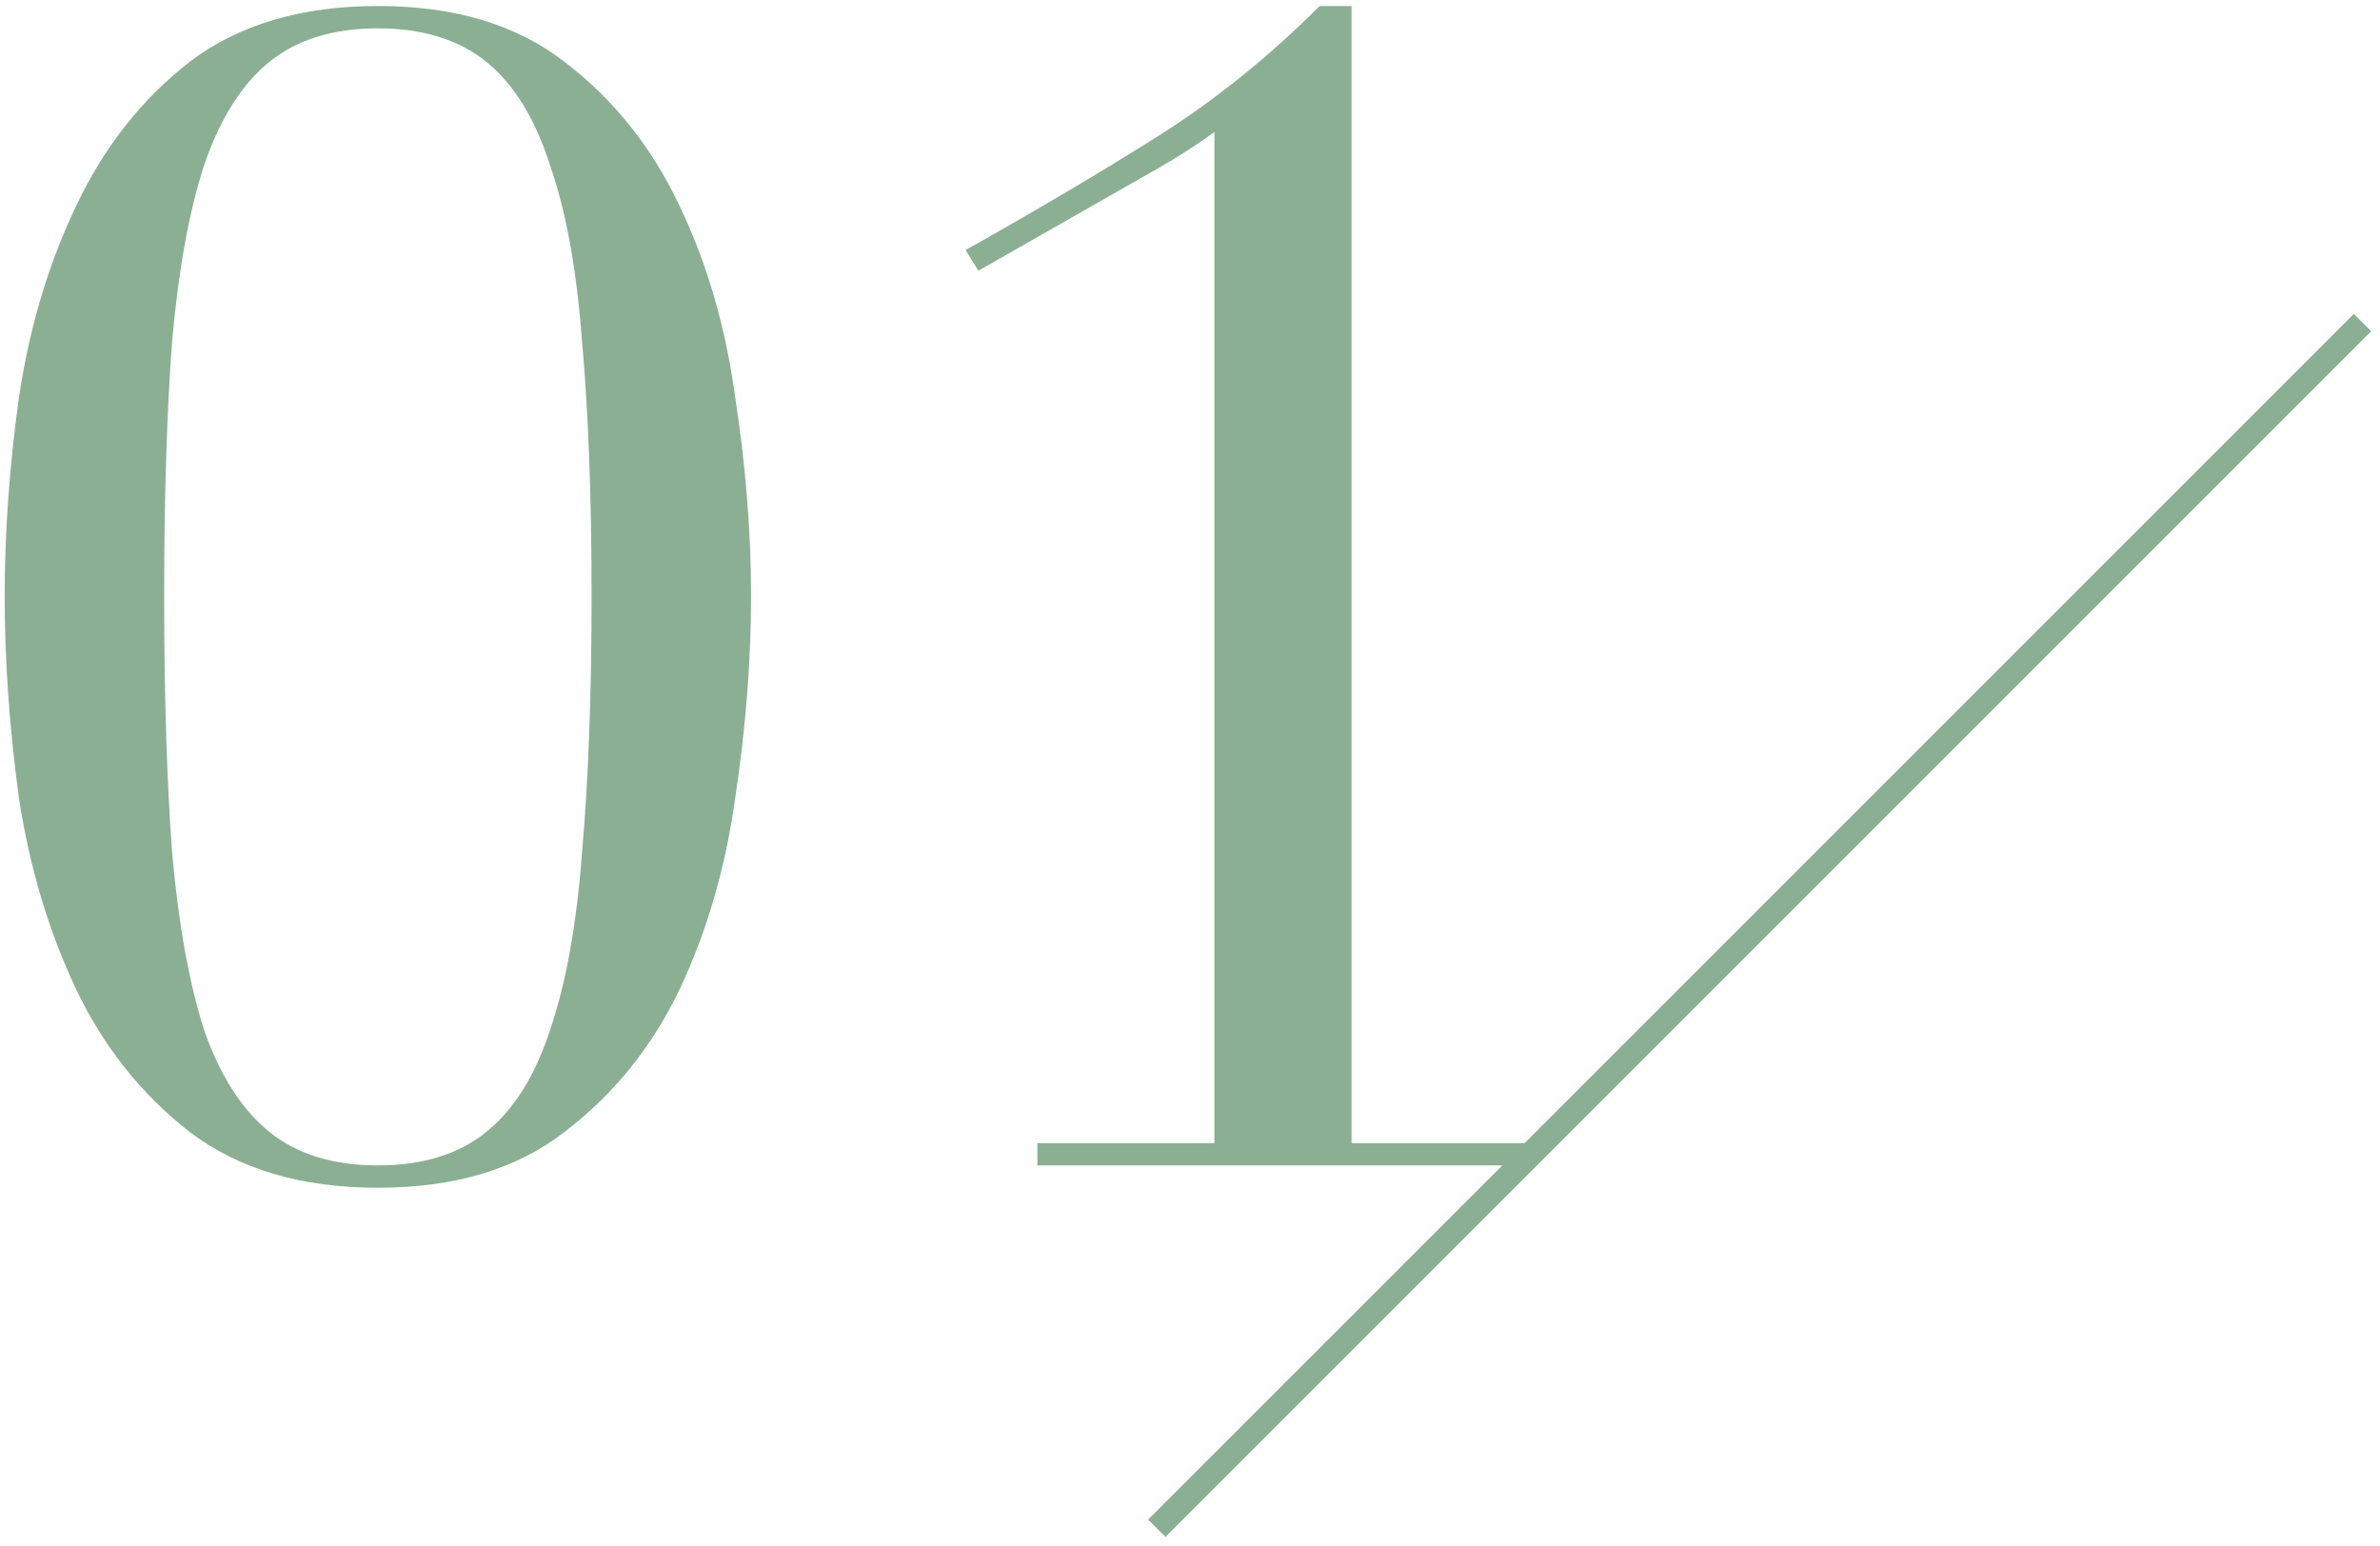
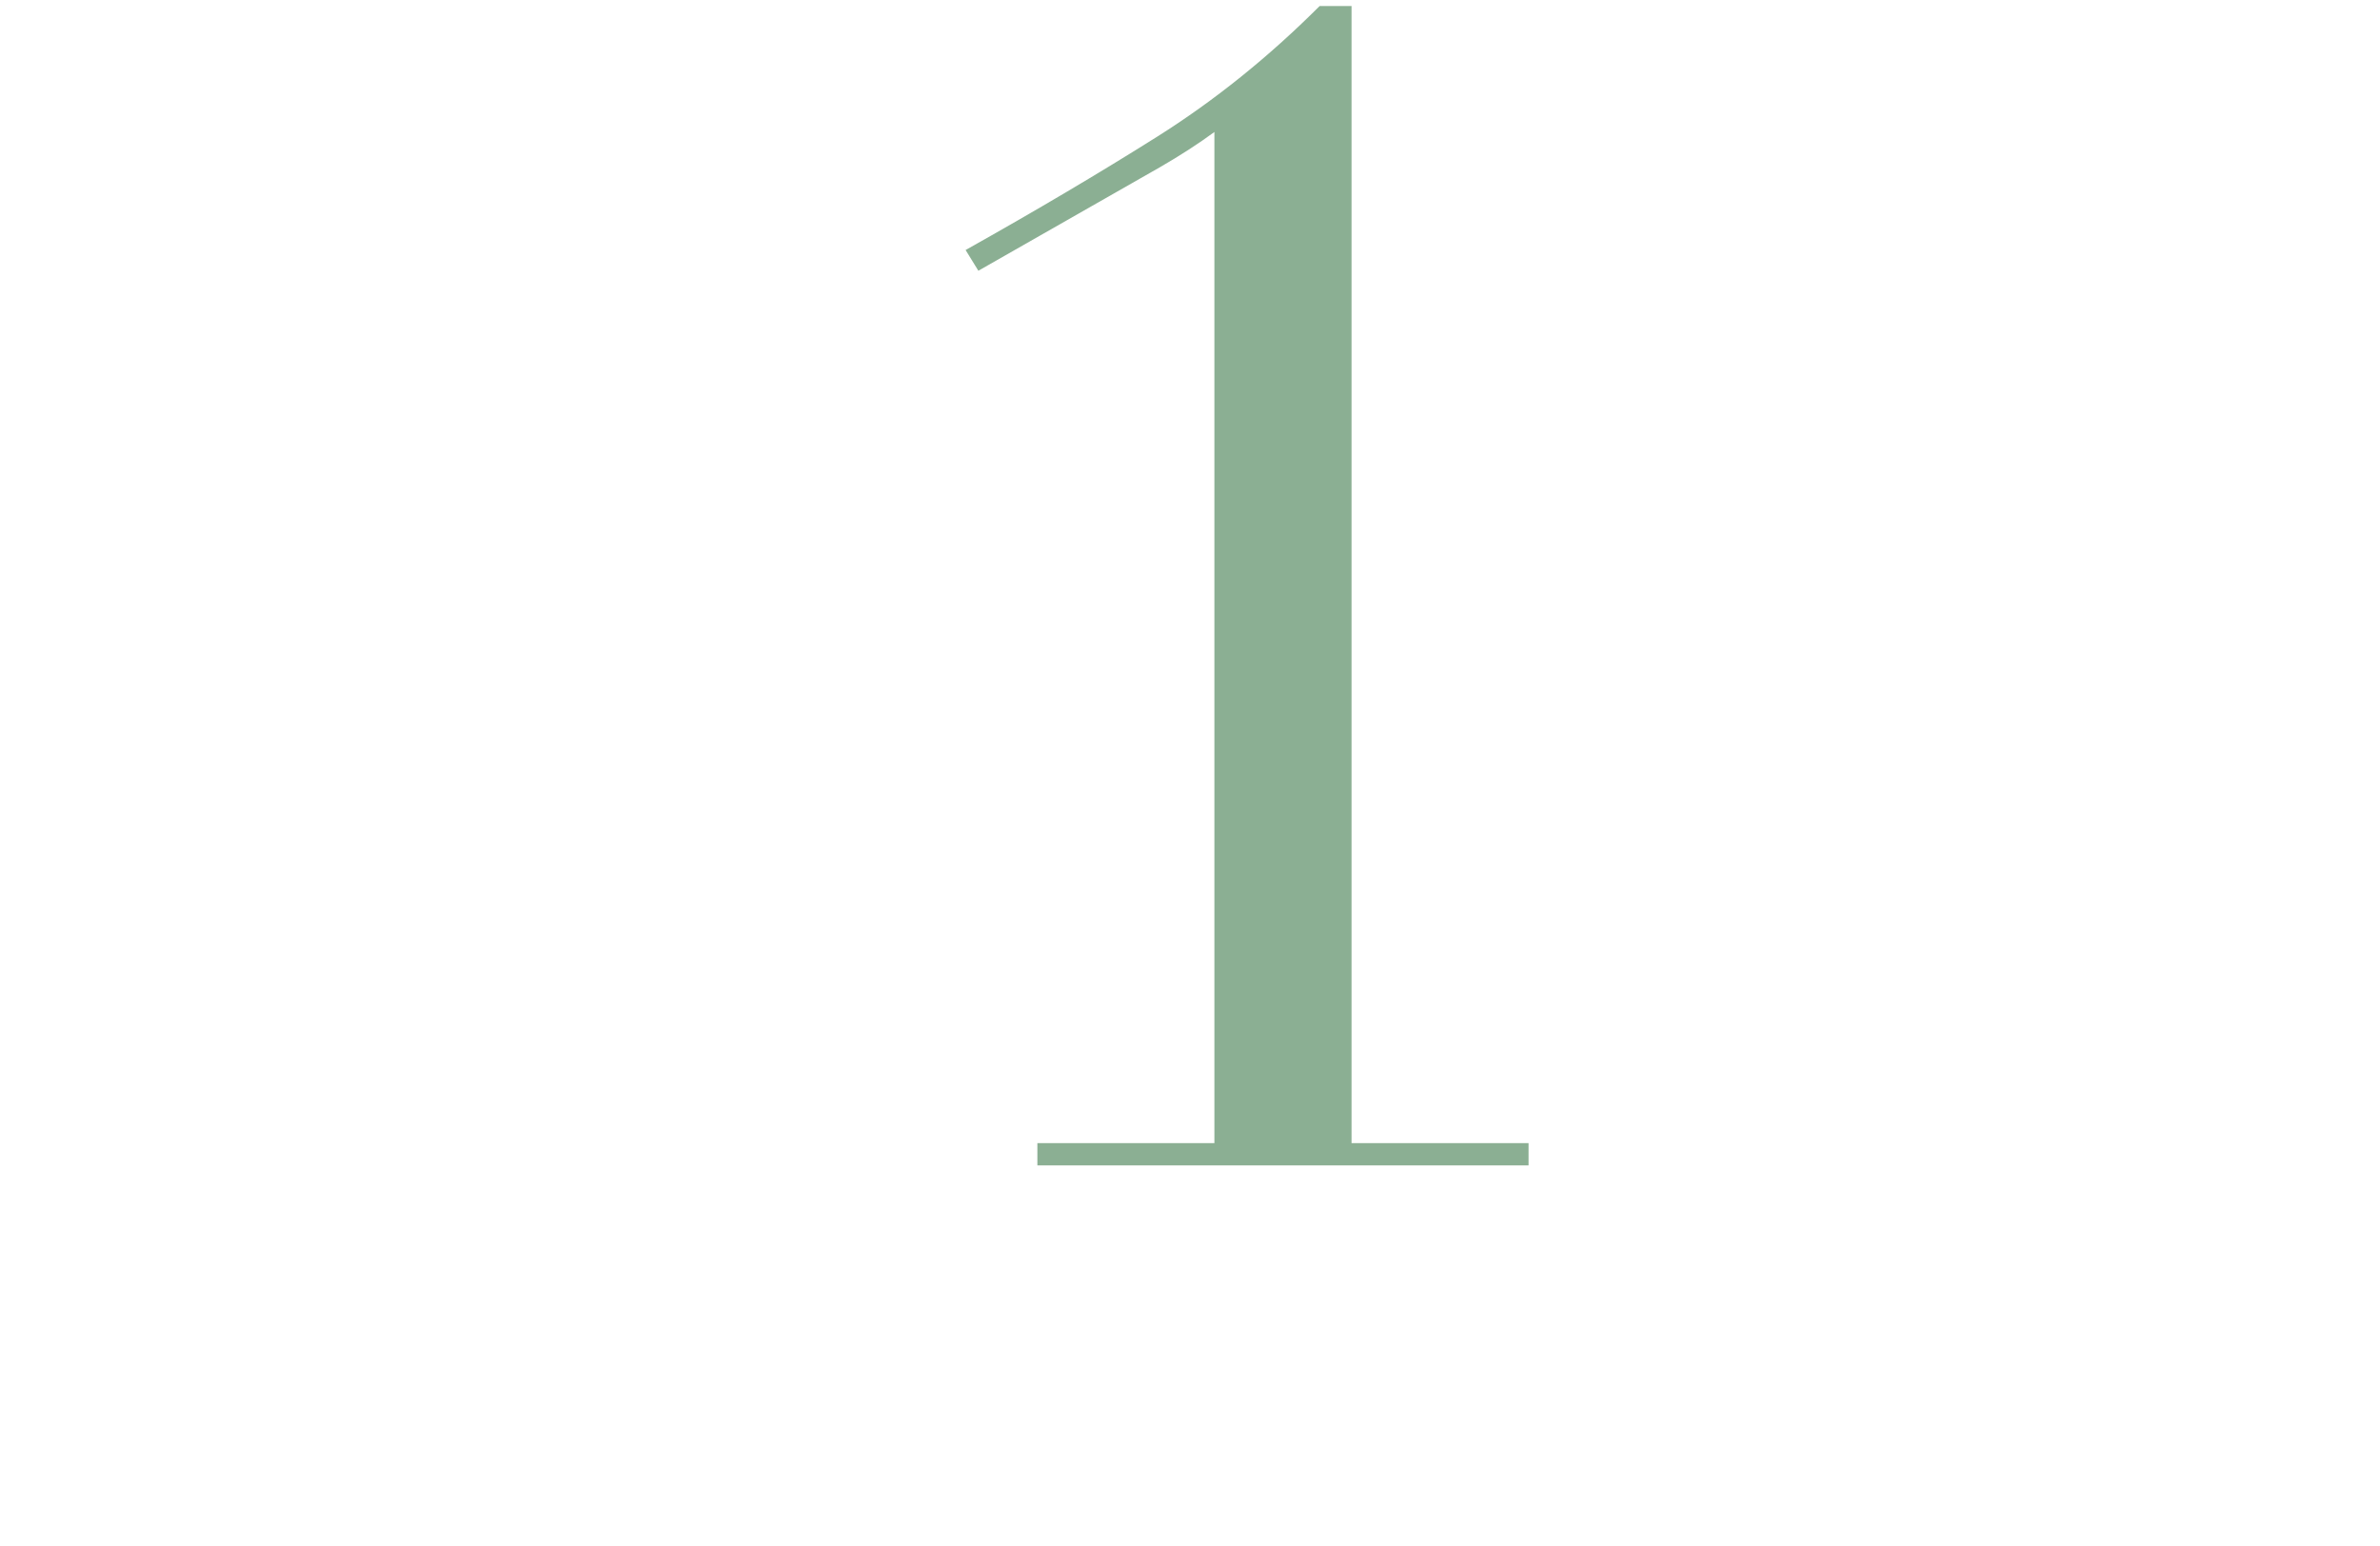
<svg xmlns="http://www.w3.org/2000/svg" width="194" height="126" viewBox="0 0 194 126" fill="none">
  <path d="M84.559 93.18H98.989V10.76C97.689 11.714 96.216 12.667 94.569 13.62L79.749 22.07L78.709 20.38C84.429 17.174 89.629 14.097 94.309 11.15C98.989 8.204 103.409 4.65 107.569 0.49H110.169V93.18H124.599V95H84.559V93.18Z" fill="#8BAF93" />
-   <path d="M13.381 48.59C13.381 56.65 13.598 63.627 14.031 69.52C14.551 75.327 15.418 80.137 16.631 83.95C17.931 87.677 19.707 90.45 21.961 92.27C24.214 94.09 27.161 95 30.801 95C34.441 95 37.388 94.09 39.641 92.27C41.894 90.45 43.627 87.677 44.841 83.95C46.141 80.137 47.008 75.327 47.441 69.52C47.961 63.627 48.221 56.65 48.221 48.59C48.221 40.53 47.961 33.597 47.441 27.79C47.008 21.984 46.141 17.217 44.841 13.49C43.627 9.677 41.894 6.86 39.641 5.04C37.388 3.22 34.441 2.31 30.801 2.31C27.161 2.31 24.214 3.22 21.961 5.04C19.707 6.86 17.931 9.677 16.631 13.49C15.418 17.217 14.551 21.984 14.031 27.79C13.598 33.597 13.381 40.53 13.381 48.59ZM0.381 48.59C0.381 43.39 0.771 37.974 1.551 32.34C2.418 26.62 3.978 21.42 6.231 16.74C8.484 11.974 11.561 8.074 15.461 5.04C19.448 2.007 24.561 0.49 30.801 0.49C37.041 0.49 42.111 2.007 46.011 5.04C49.998 8.074 53.117 11.974 55.371 16.74C57.624 21.42 59.141 26.62 59.921 32.34C60.788 37.974 61.221 43.39 61.221 48.59C61.221 53.877 60.788 59.38 59.921 65.1C59.141 70.734 57.624 75.934 55.371 80.7C53.117 85.38 49.998 89.237 46.011 92.27C42.111 95.304 37.041 96.82 30.801 96.82C24.561 96.82 19.448 95.304 15.461 92.27C11.561 89.237 8.484 85.38 6.231 80.7C3.978 75.934 2.418 70.734 1.551 65.1C0.771 59.38 0.381 53.877 0.381 48.59Z" fill="#8BAF93" />
-   <path fill-rule="evenodd" clip-rule="evenodd" d="M193.281 27L95 125.281L93.586 123.867L191.867 25.586L193.281 27Z" fill="#8BAF93" />
</svg>